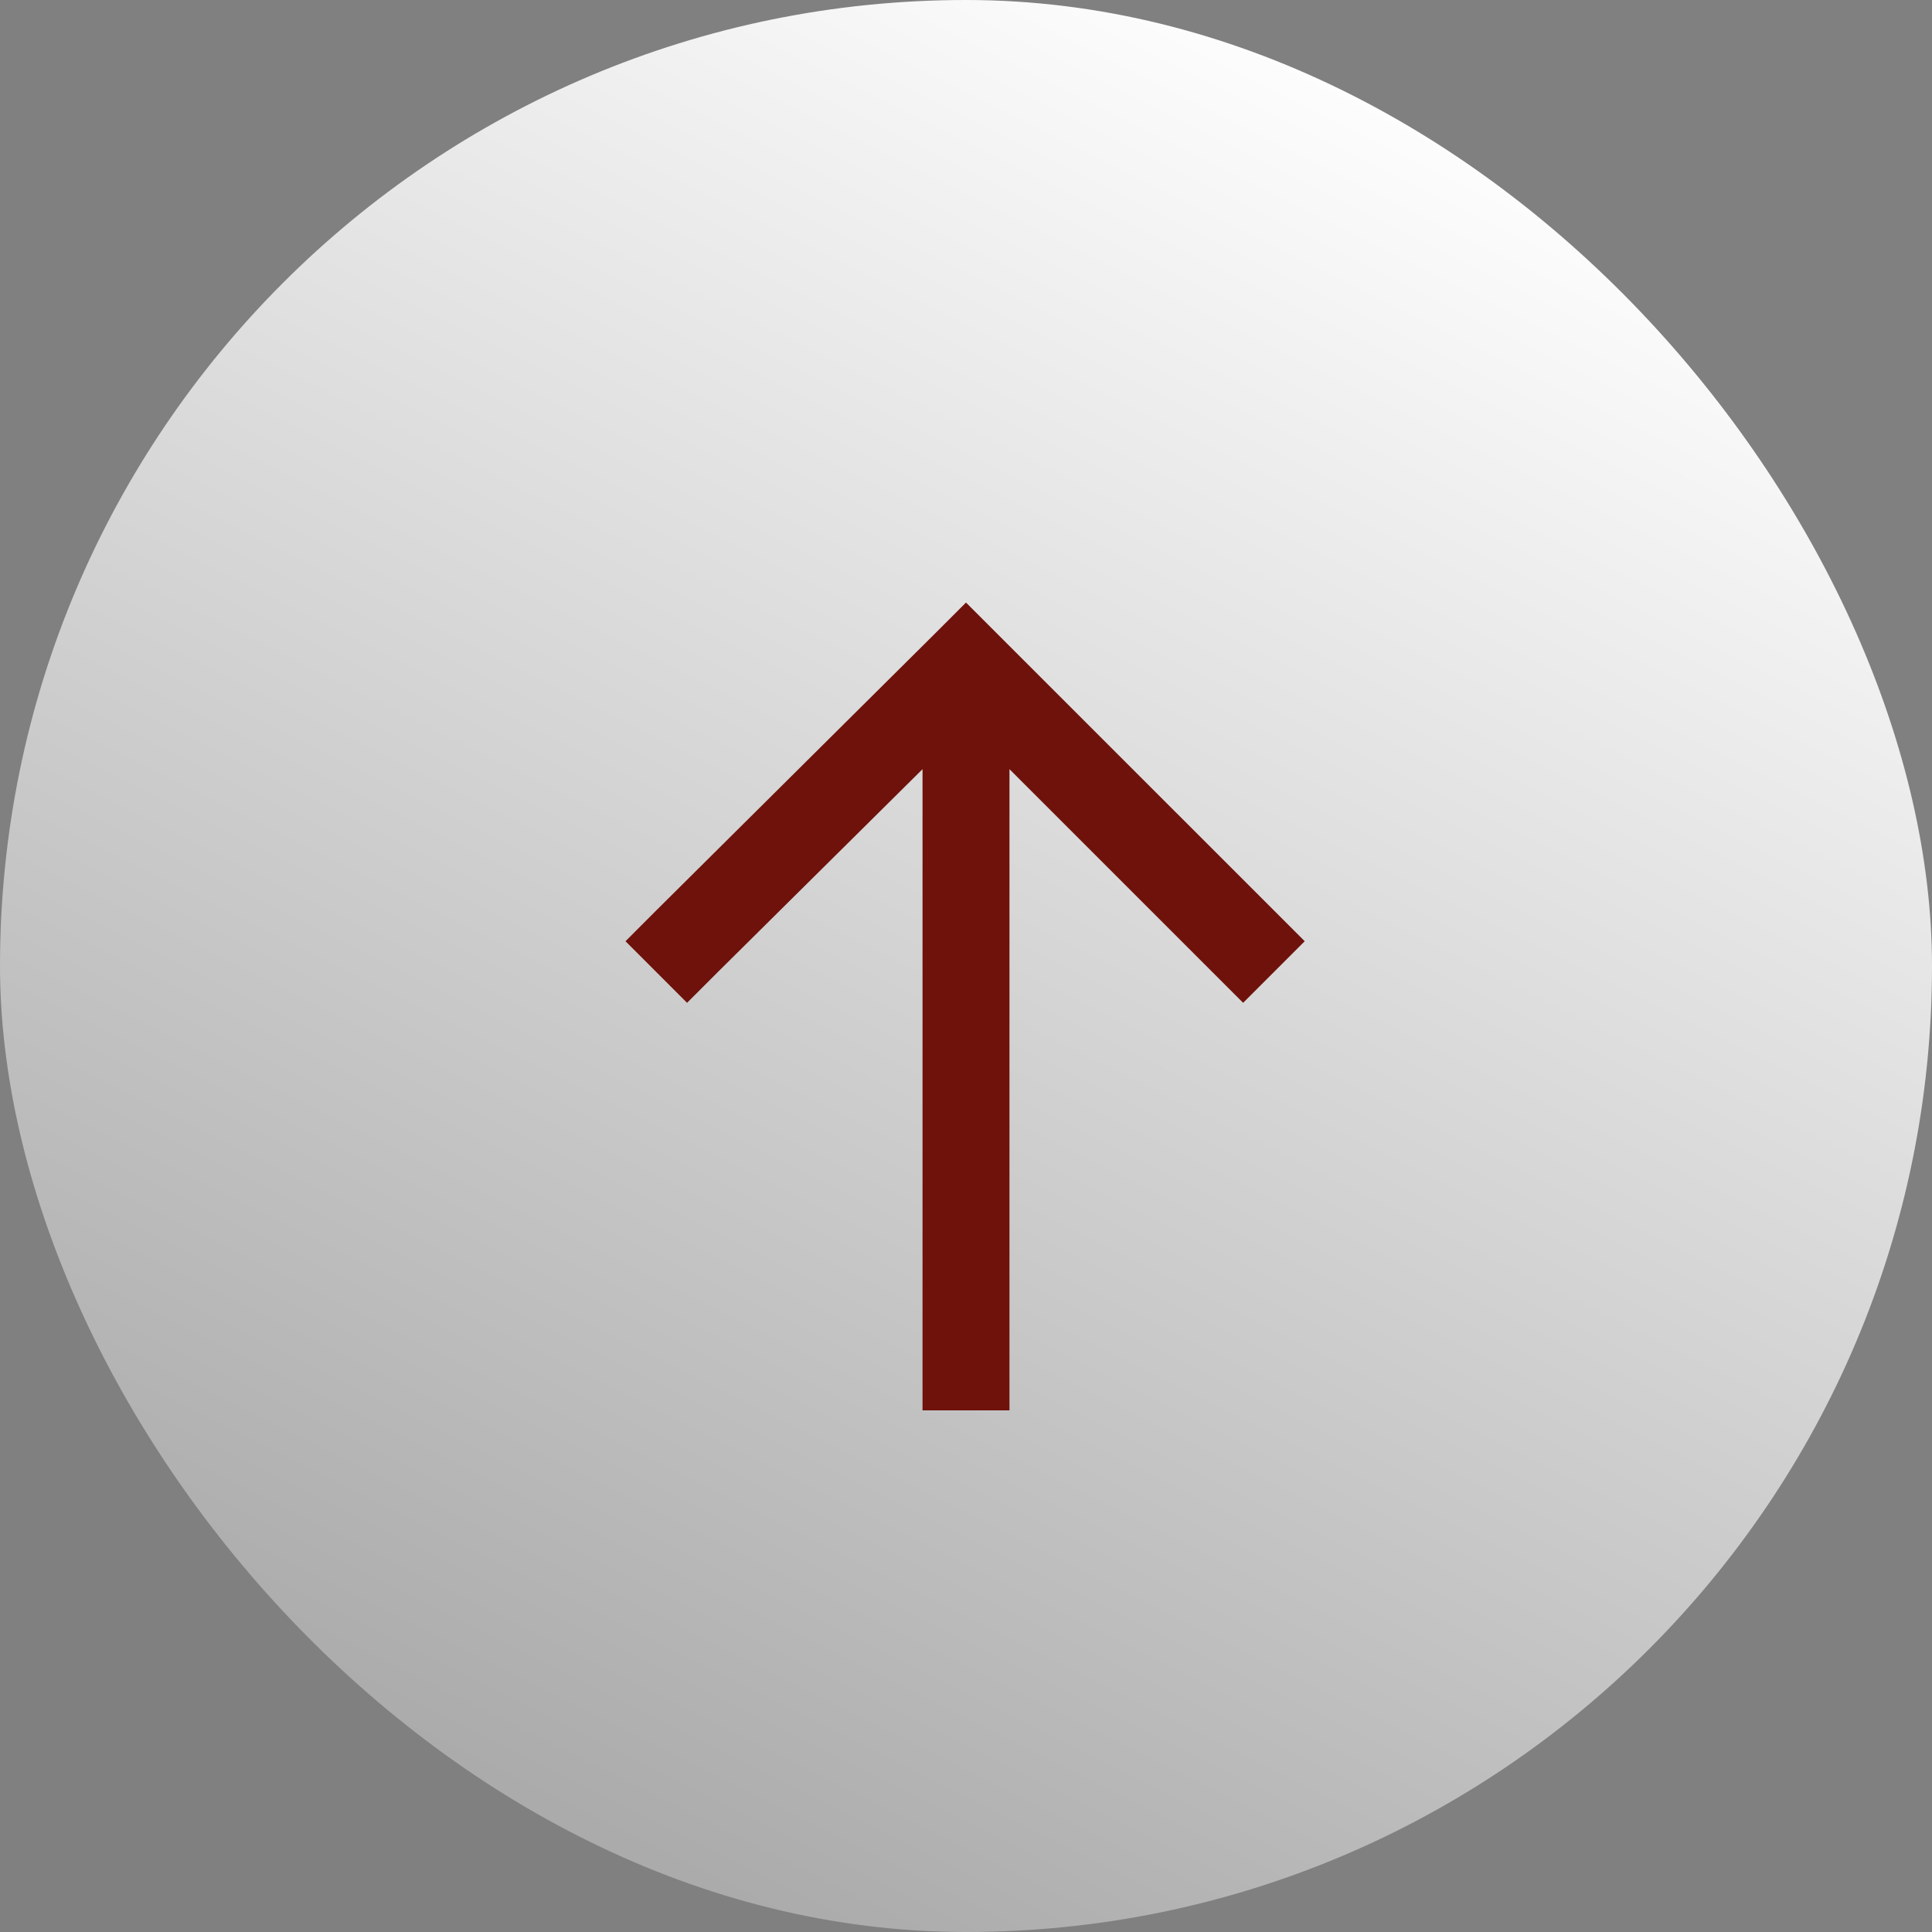
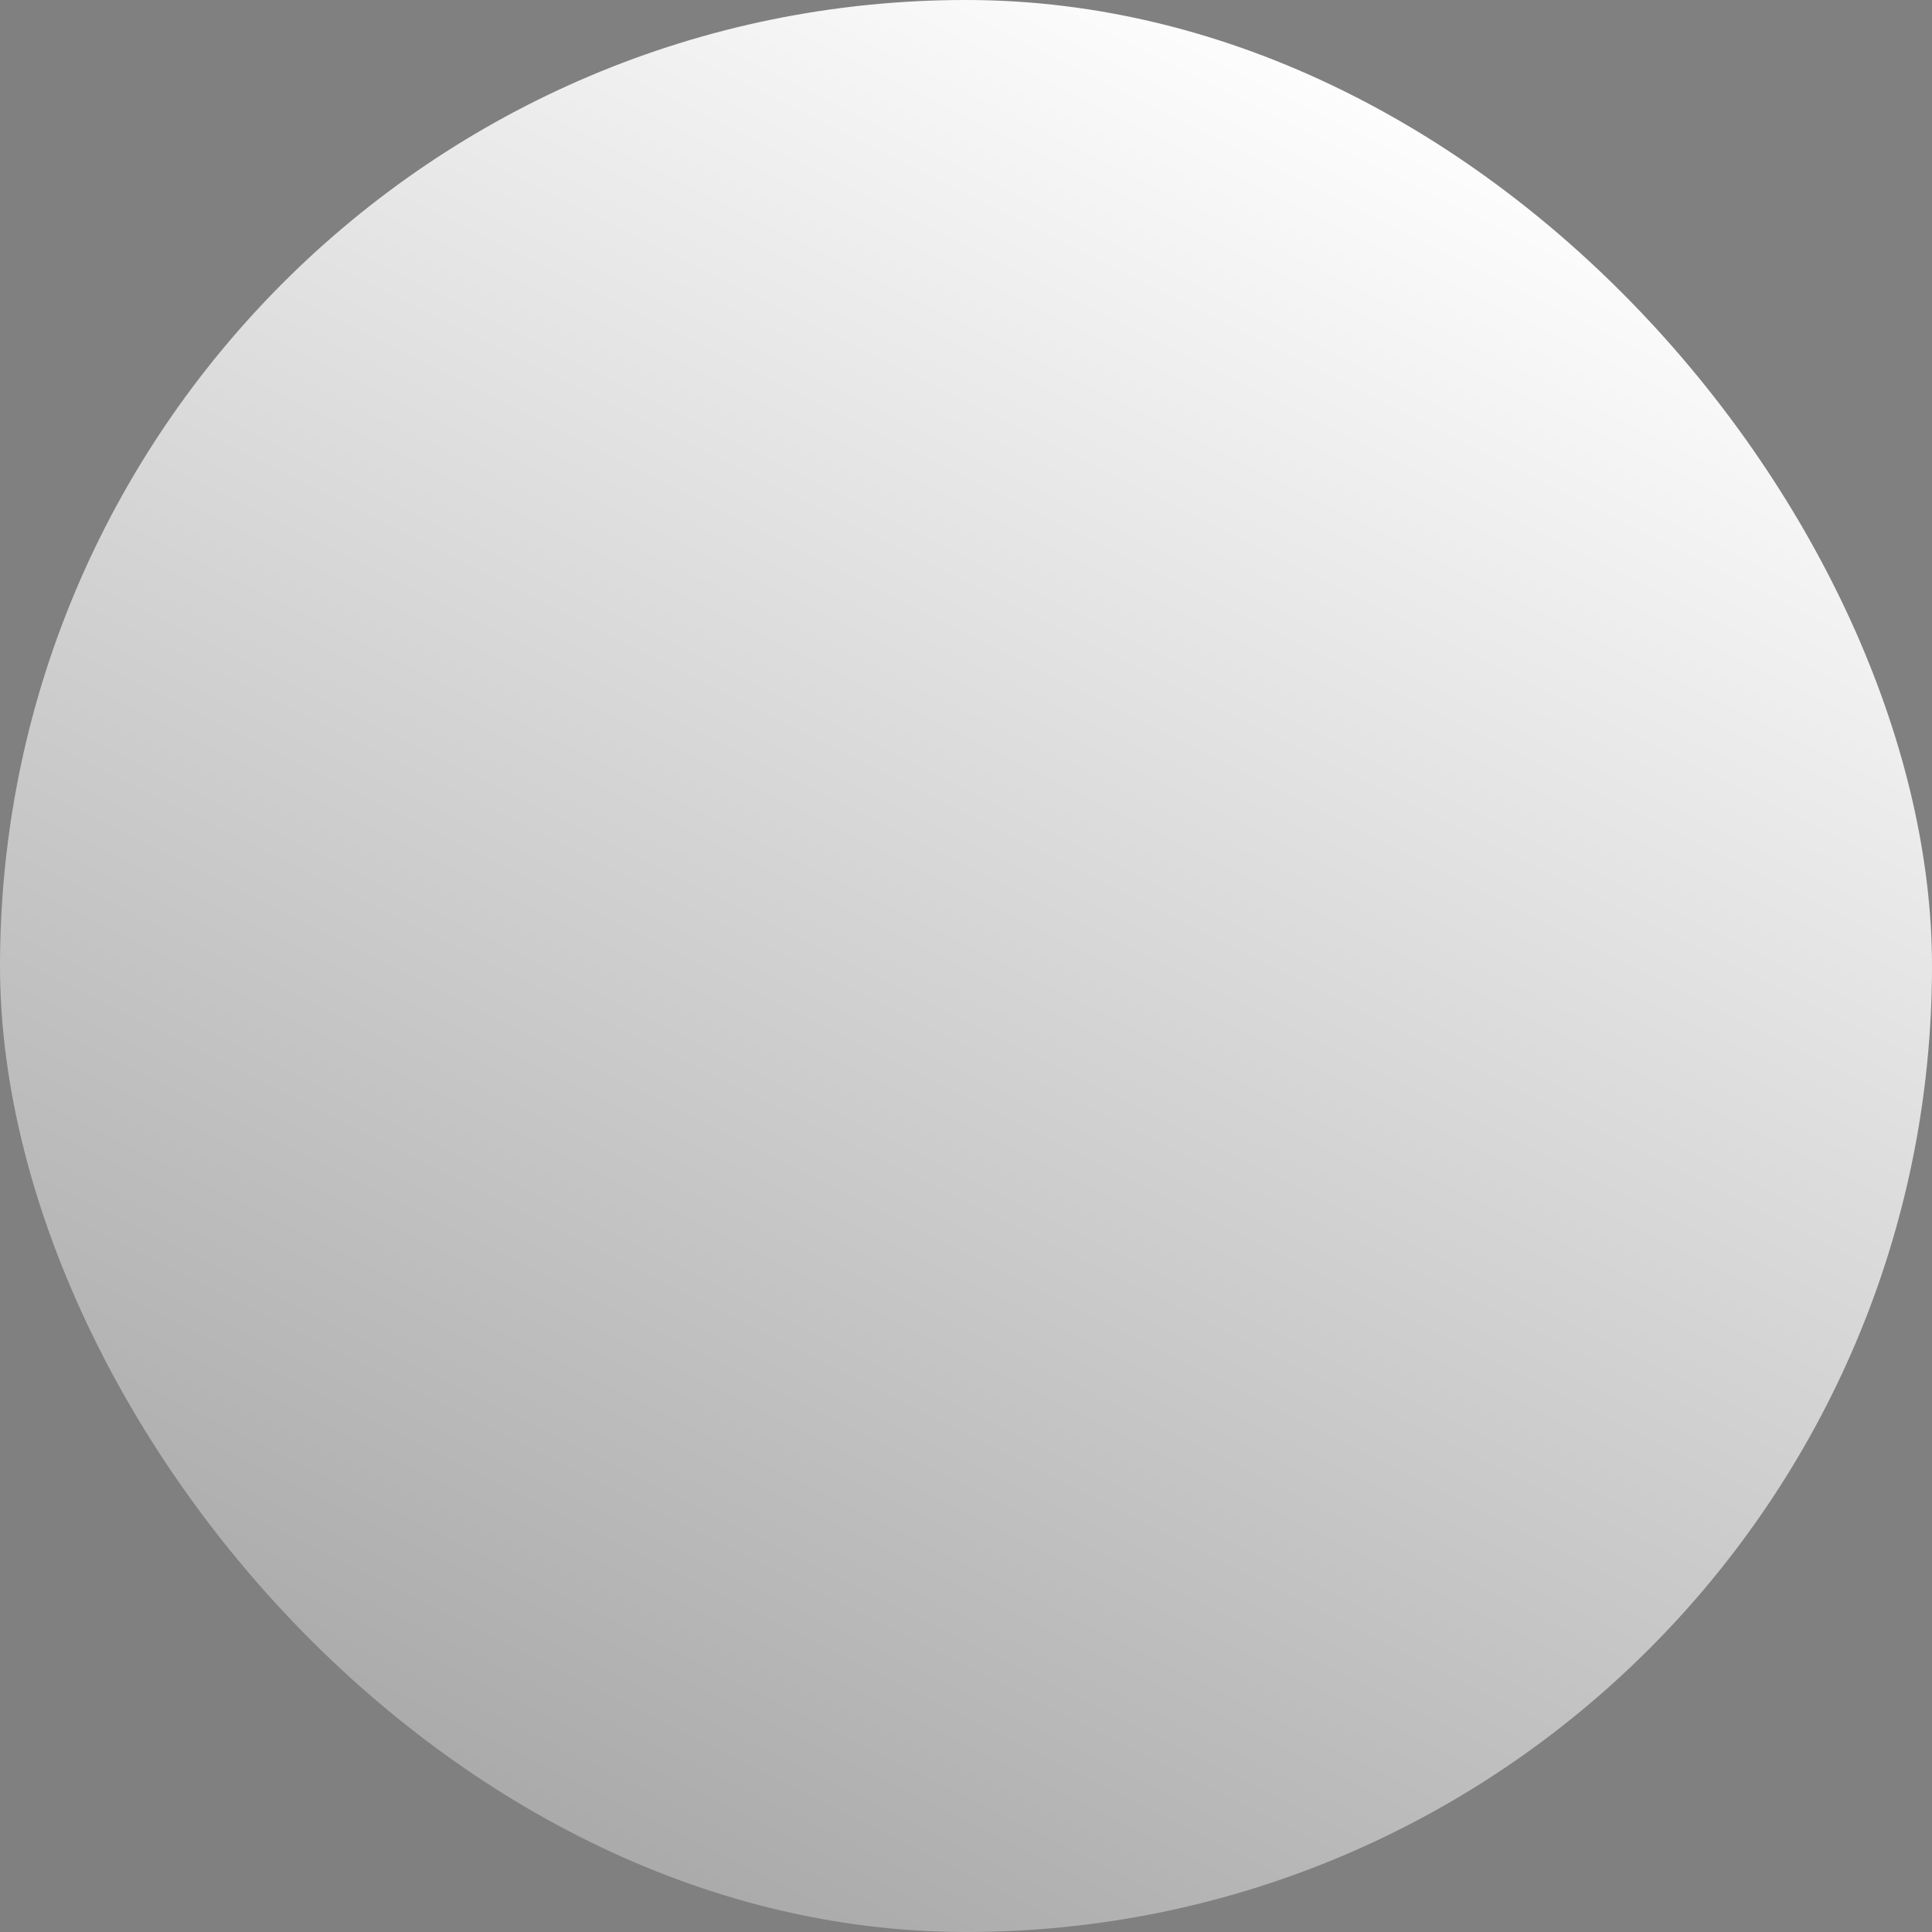
<svg xmlns="http://www.w3.org/2000/svg" width="50" height="50" viewBox="0 0 50 50" fill="none">
  <rect x="0" y="0" width="50" height="50" fill="#808080" stroke="none" />
  <rect width="50" height="50" rx="25" fill="url(#paint0_linear_3834_13072)" />
-   <path d="M25.797 16.391L32.969 23.562L33.766 24.359L32.172 25.953L31.375 25.156L26.125 19.906V35.375V36.5H23.875V35.375V19.906L18.578 25.156L17.781 25.953L16.188 24.359L16.984 23.562L24.203 16.391L25 15.594L25.797 16.391Z" fill="#6E120B" />
  <defs>
    <linearGradient id="paint0_linear_3834_13072" x1="41" y1="4" x2="18" y2="50" gradientUnits="userSpaceOnUse">
      <stop stop-color="white" />
      <stop offset="1" stop-color="#A9A9A9" />
    </linearGradient>
  </defs>
</svg>